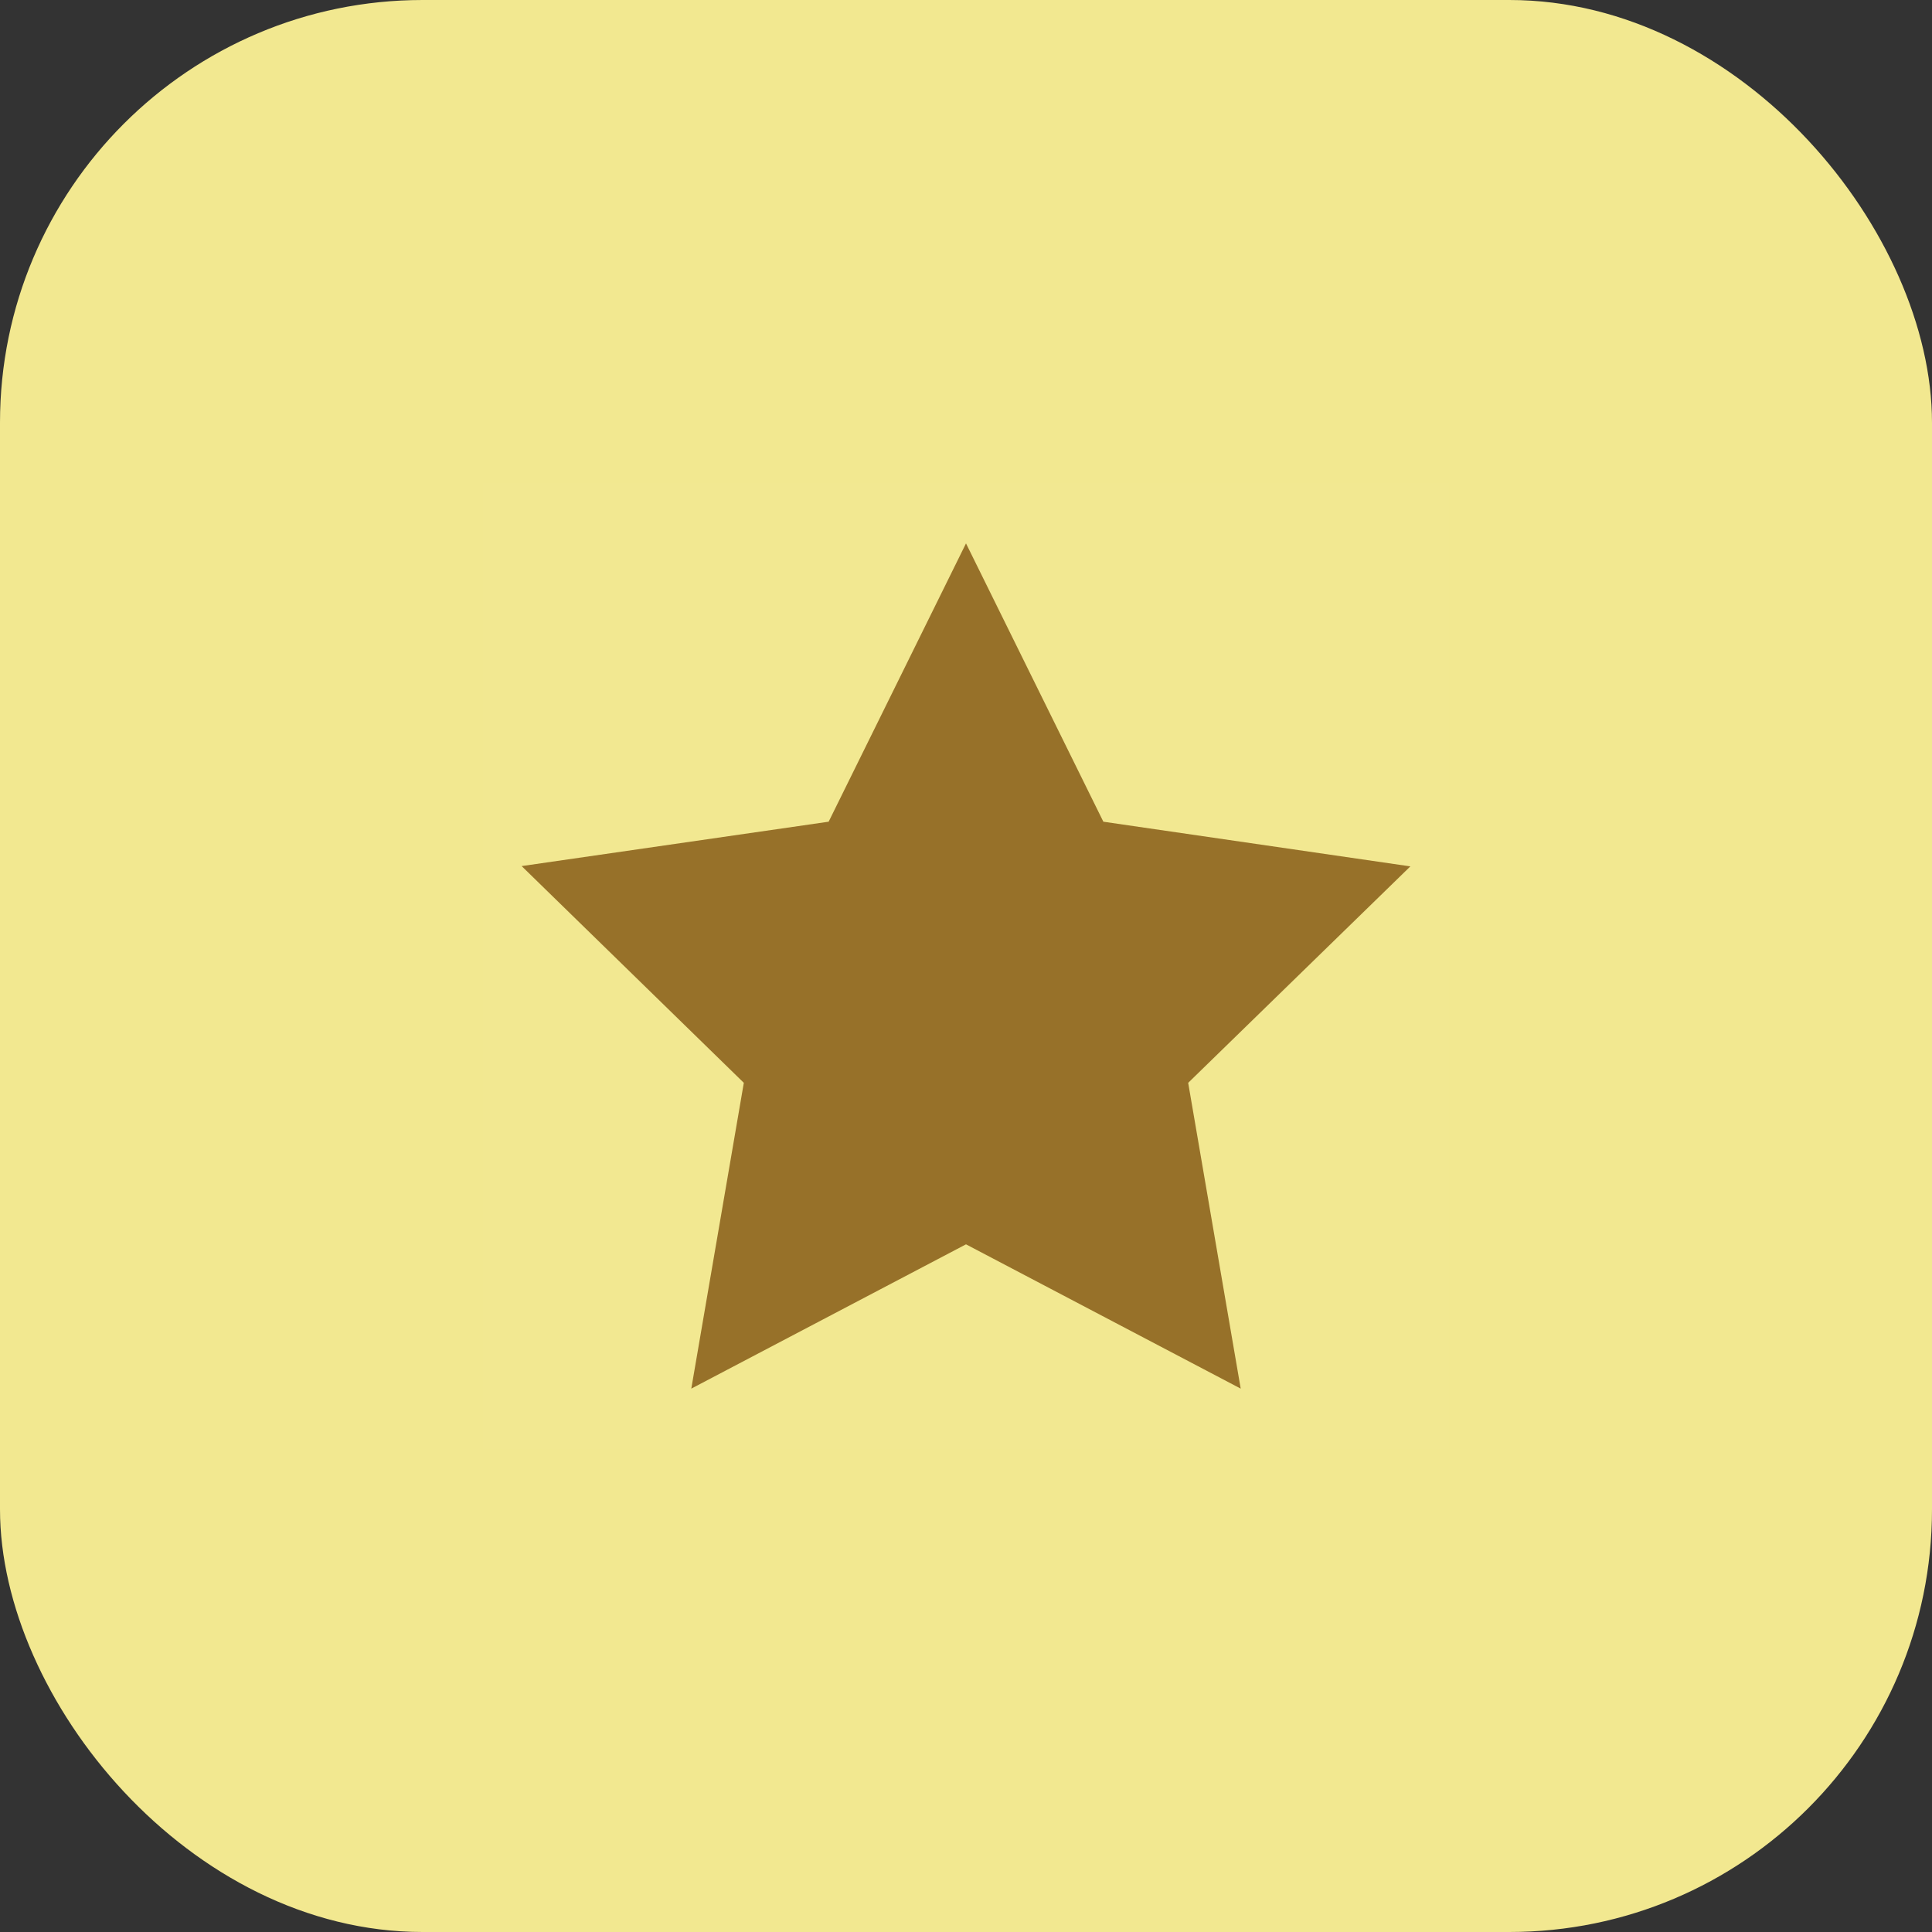
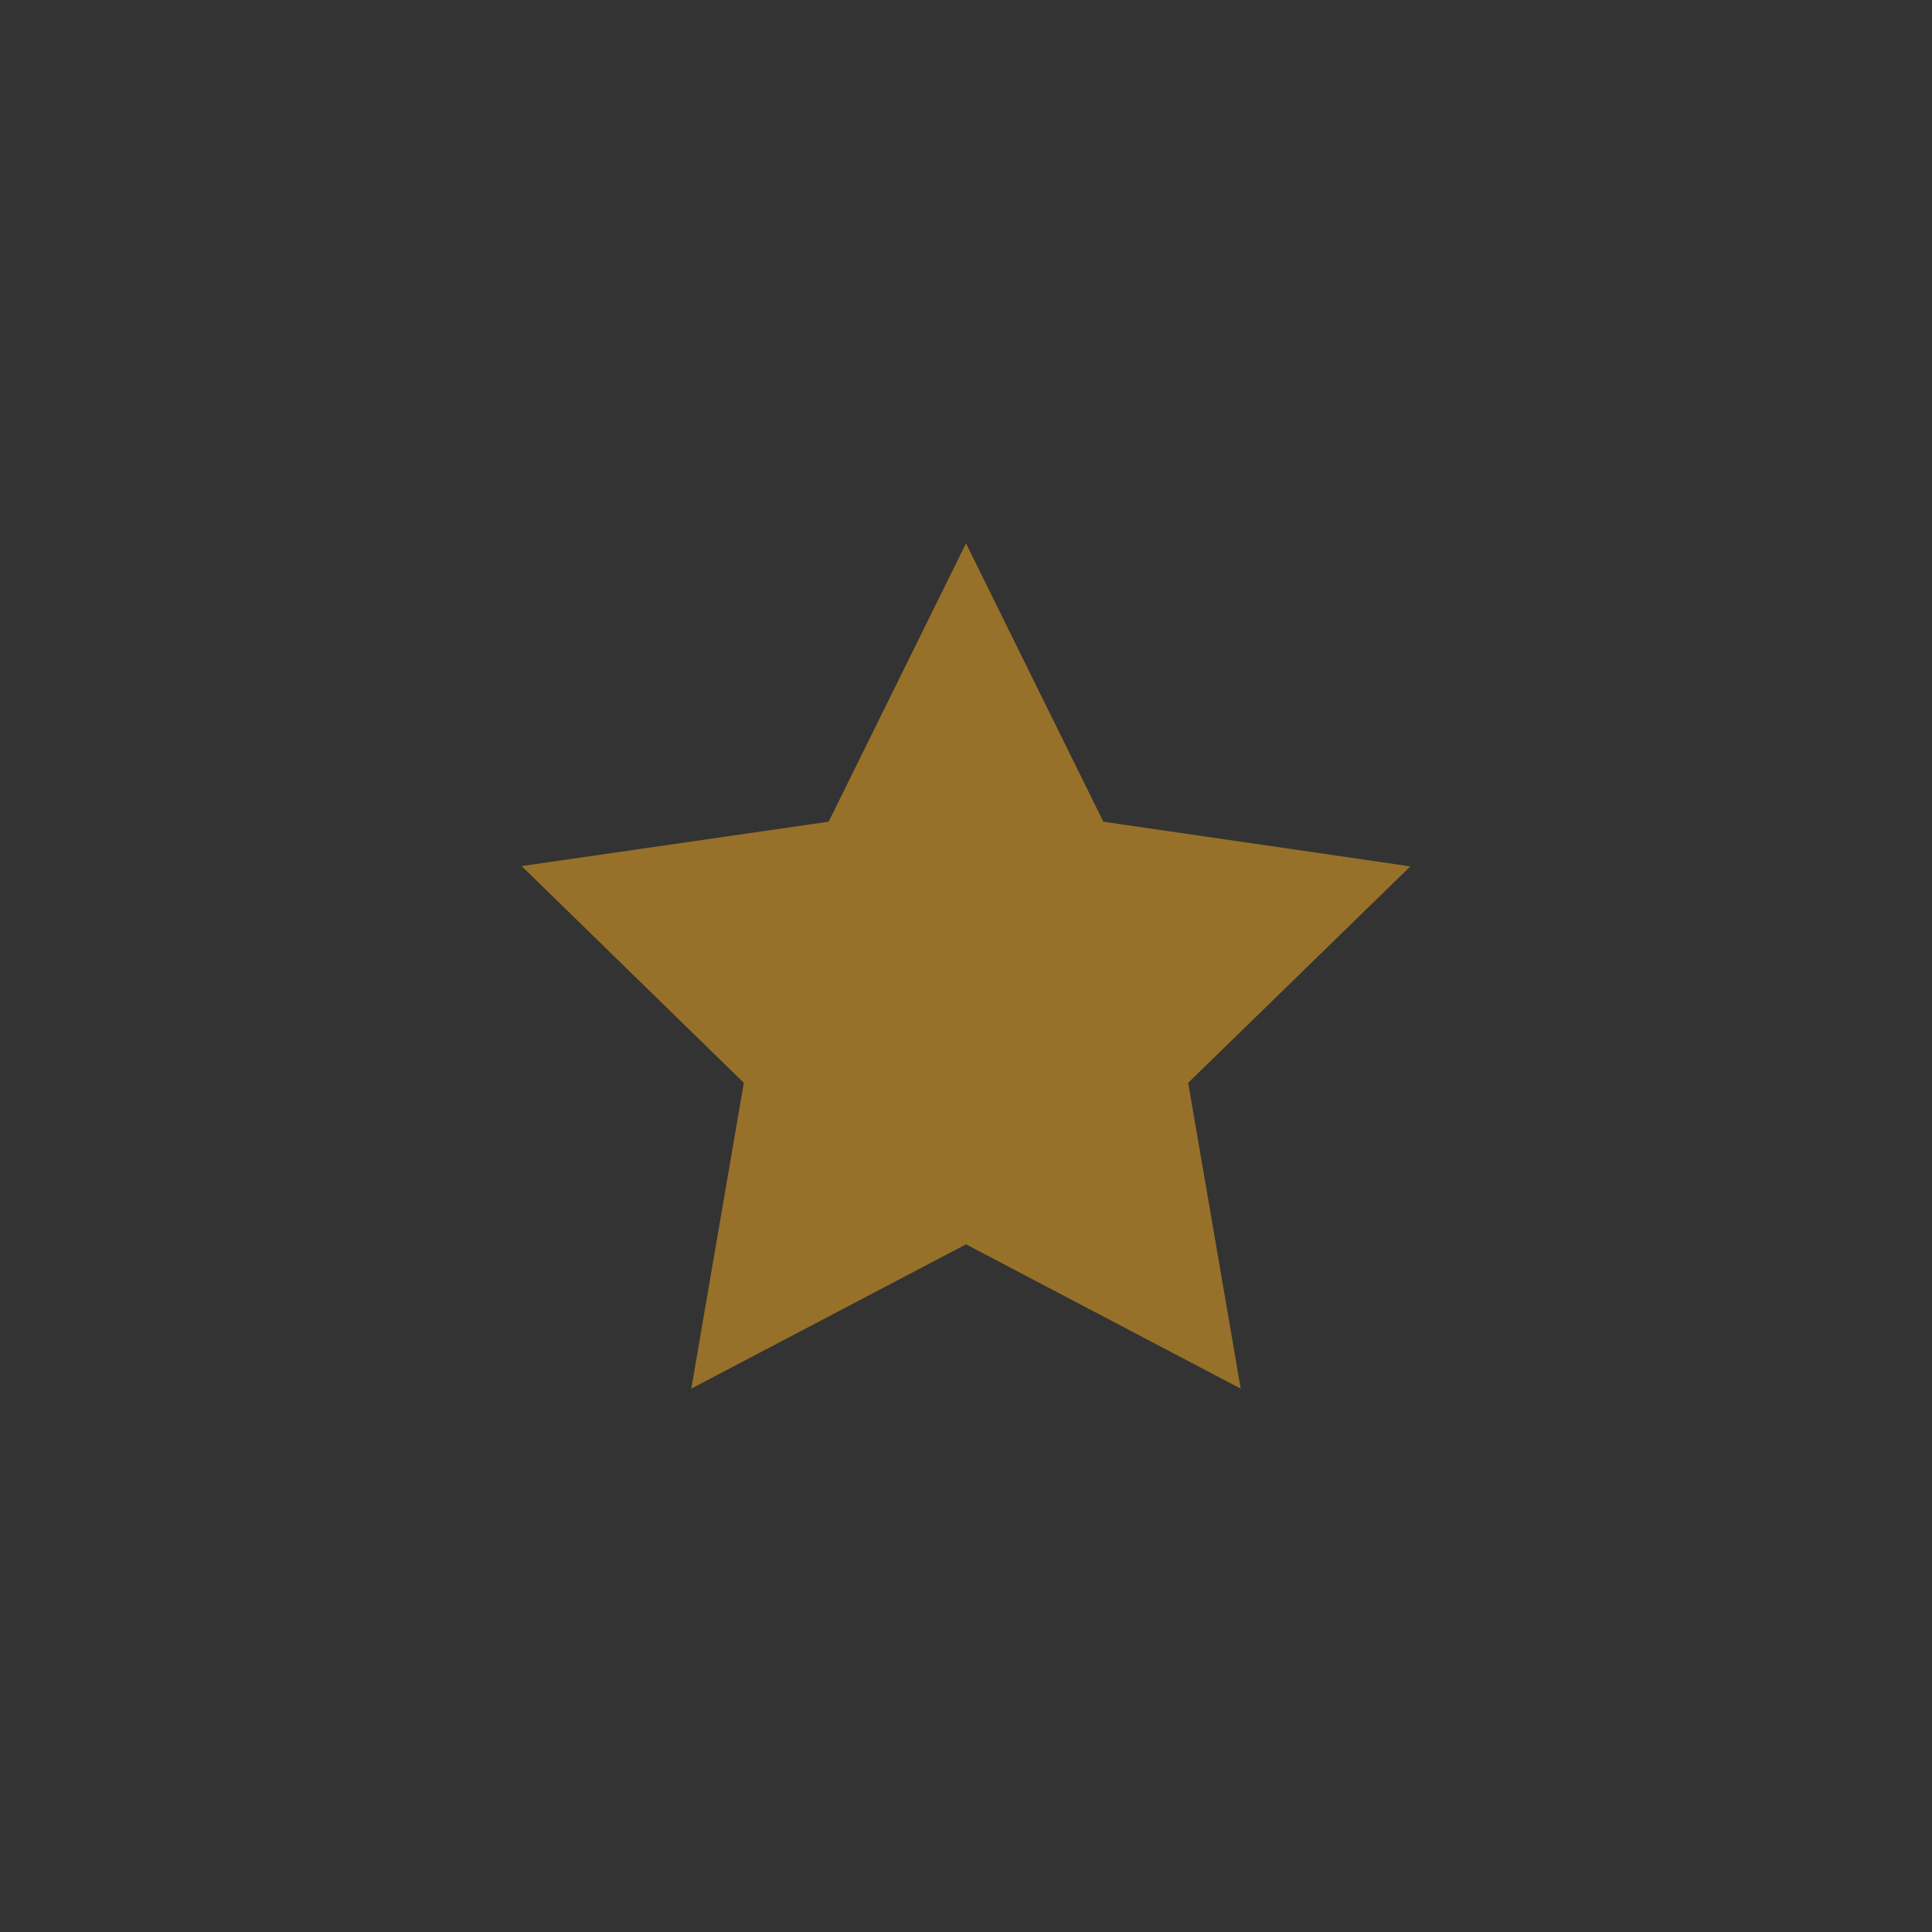
<svg xmlns="http://www.w3.org/2000/svg" width="32" height="32" viewBox="0 0 32 32" fill="none">
  <rect x="0" y="0" width="32" height="32" fill="#333333" stroke="none" />
-   <rect width="32" height="32" rx="7" fill="#F2E890" />
-   <rect width="16" height="16" transform="translate(8 8)" fill="white" fill-opacity="0.01" style="mix-blend-mode:multiply" />
  <path d="M16 9L13.725 13.61L8.64 14.345L12.32 17.935L11.45 23L16 20.61L20.55 23L19.68 17.935L23.36 14.35L18.275 13.61L16 9Z" fill="#977129" />
</svg>